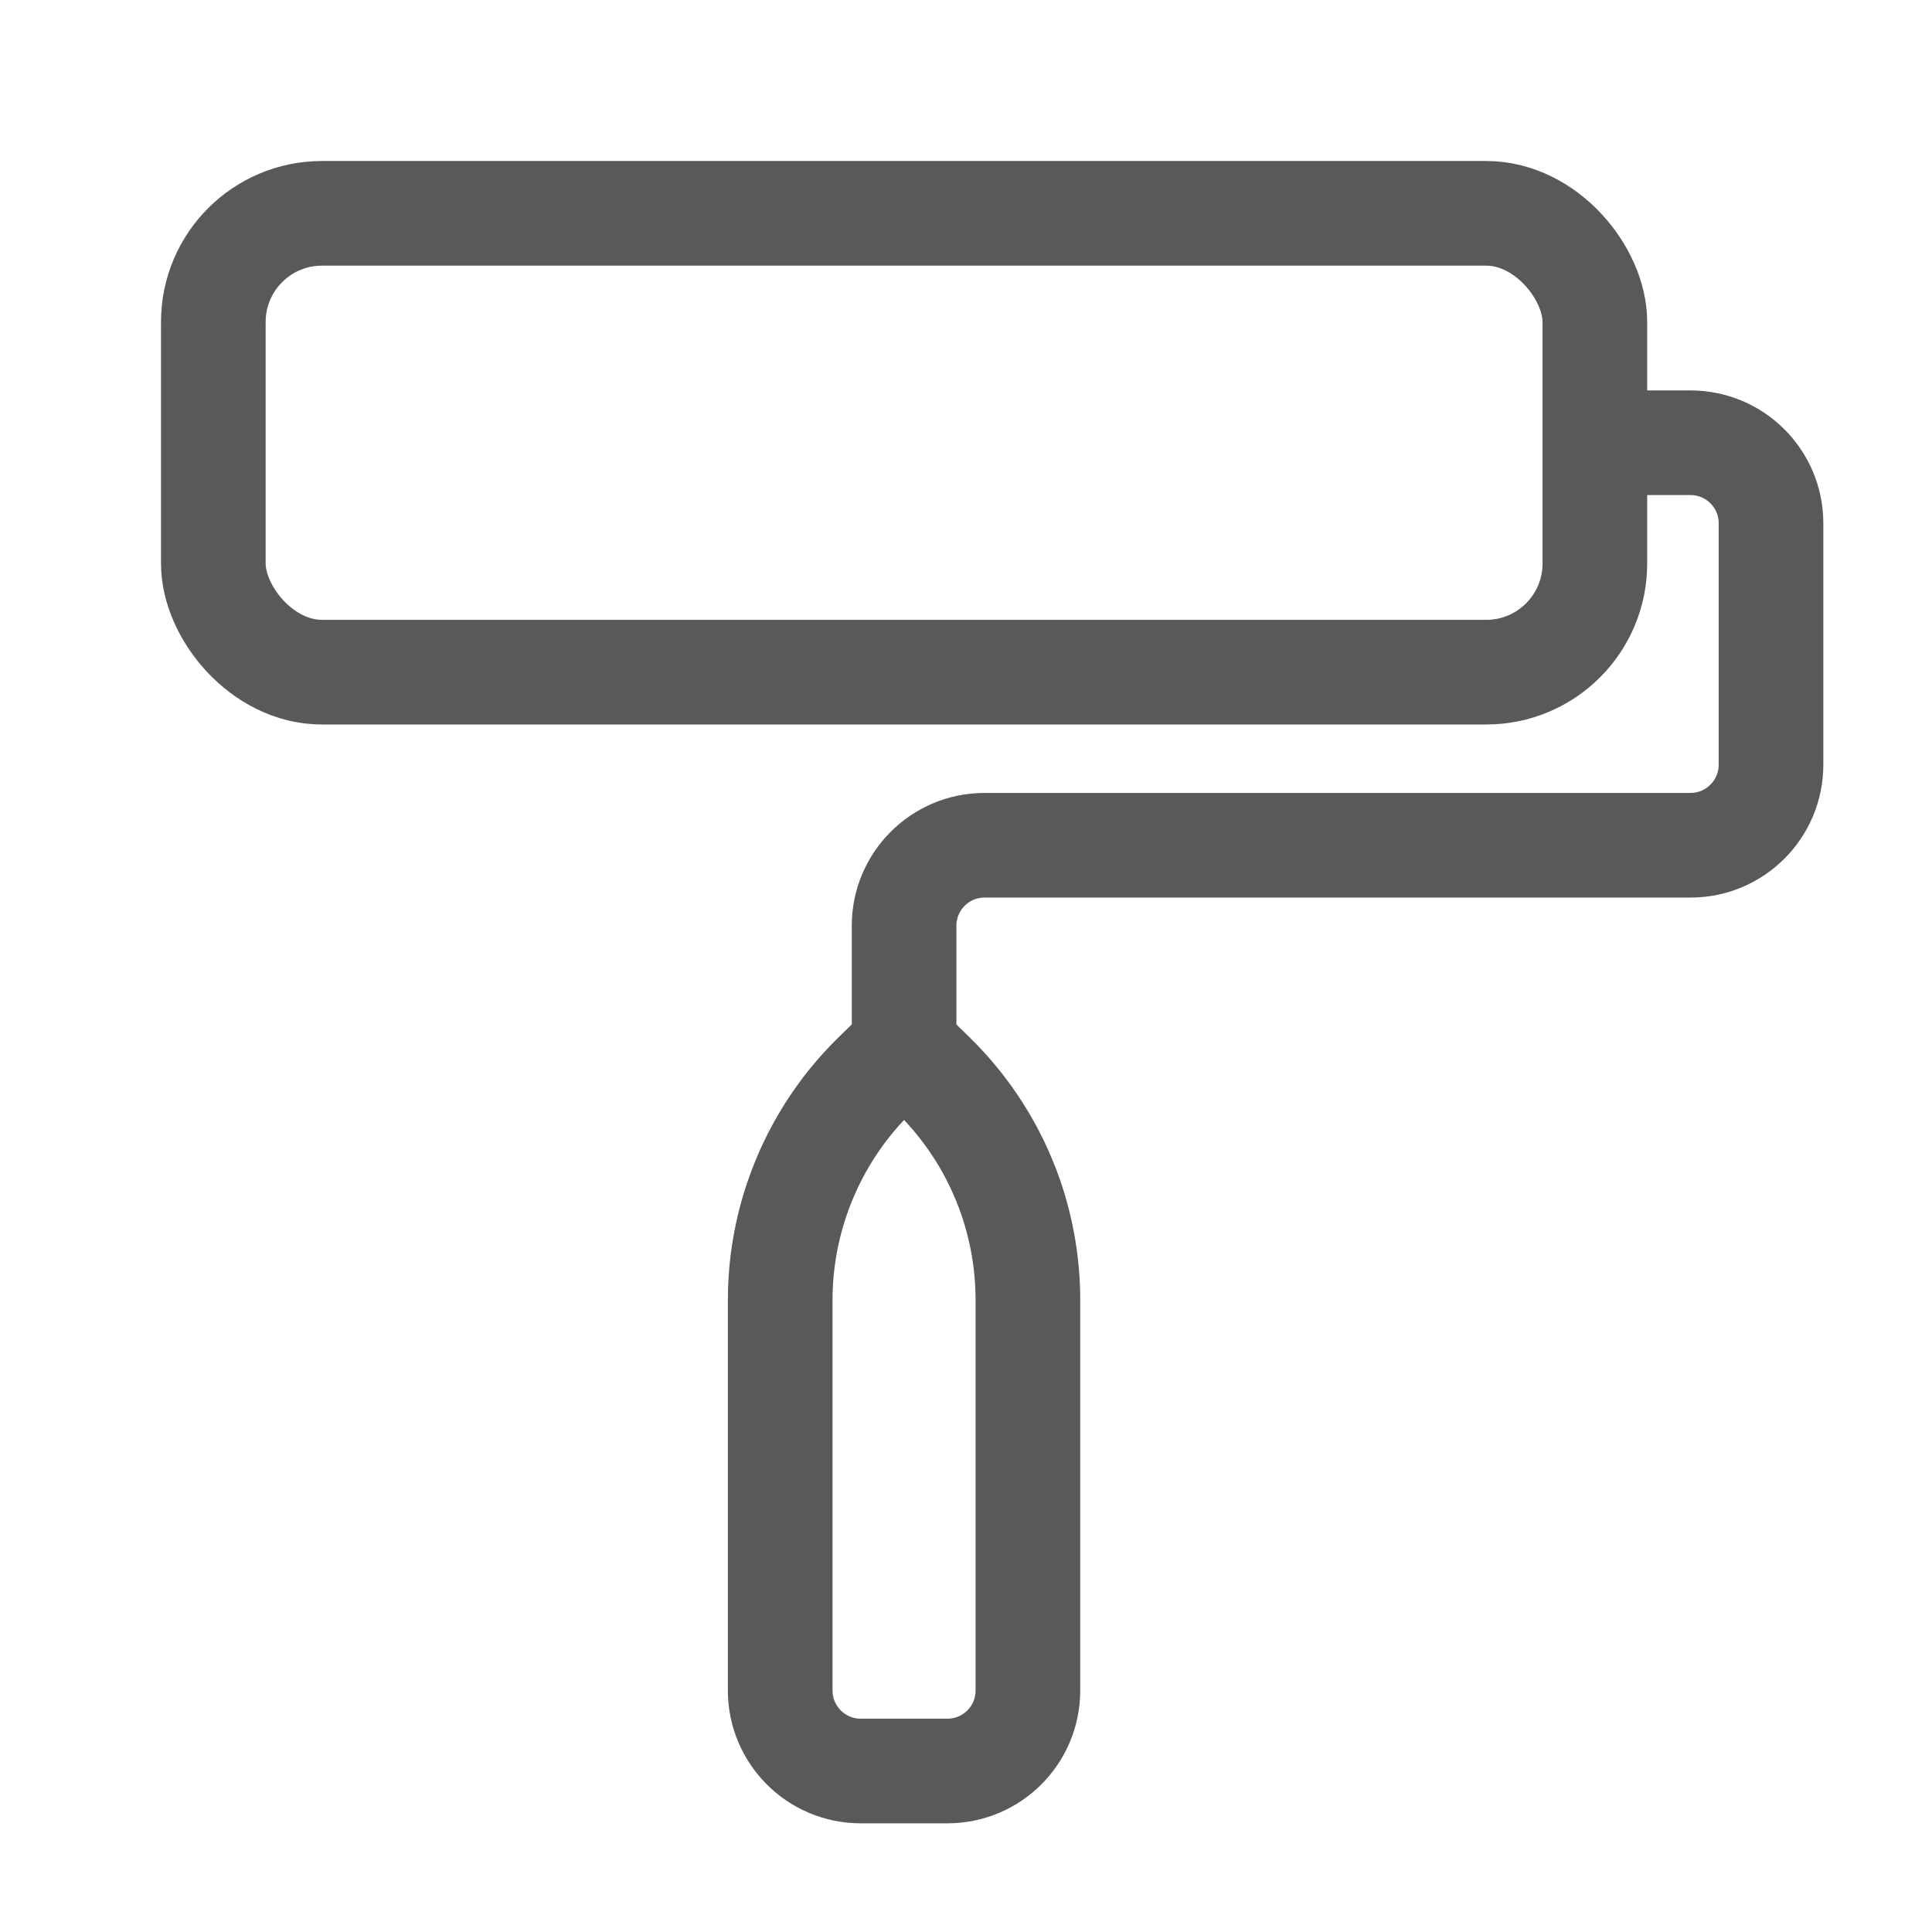
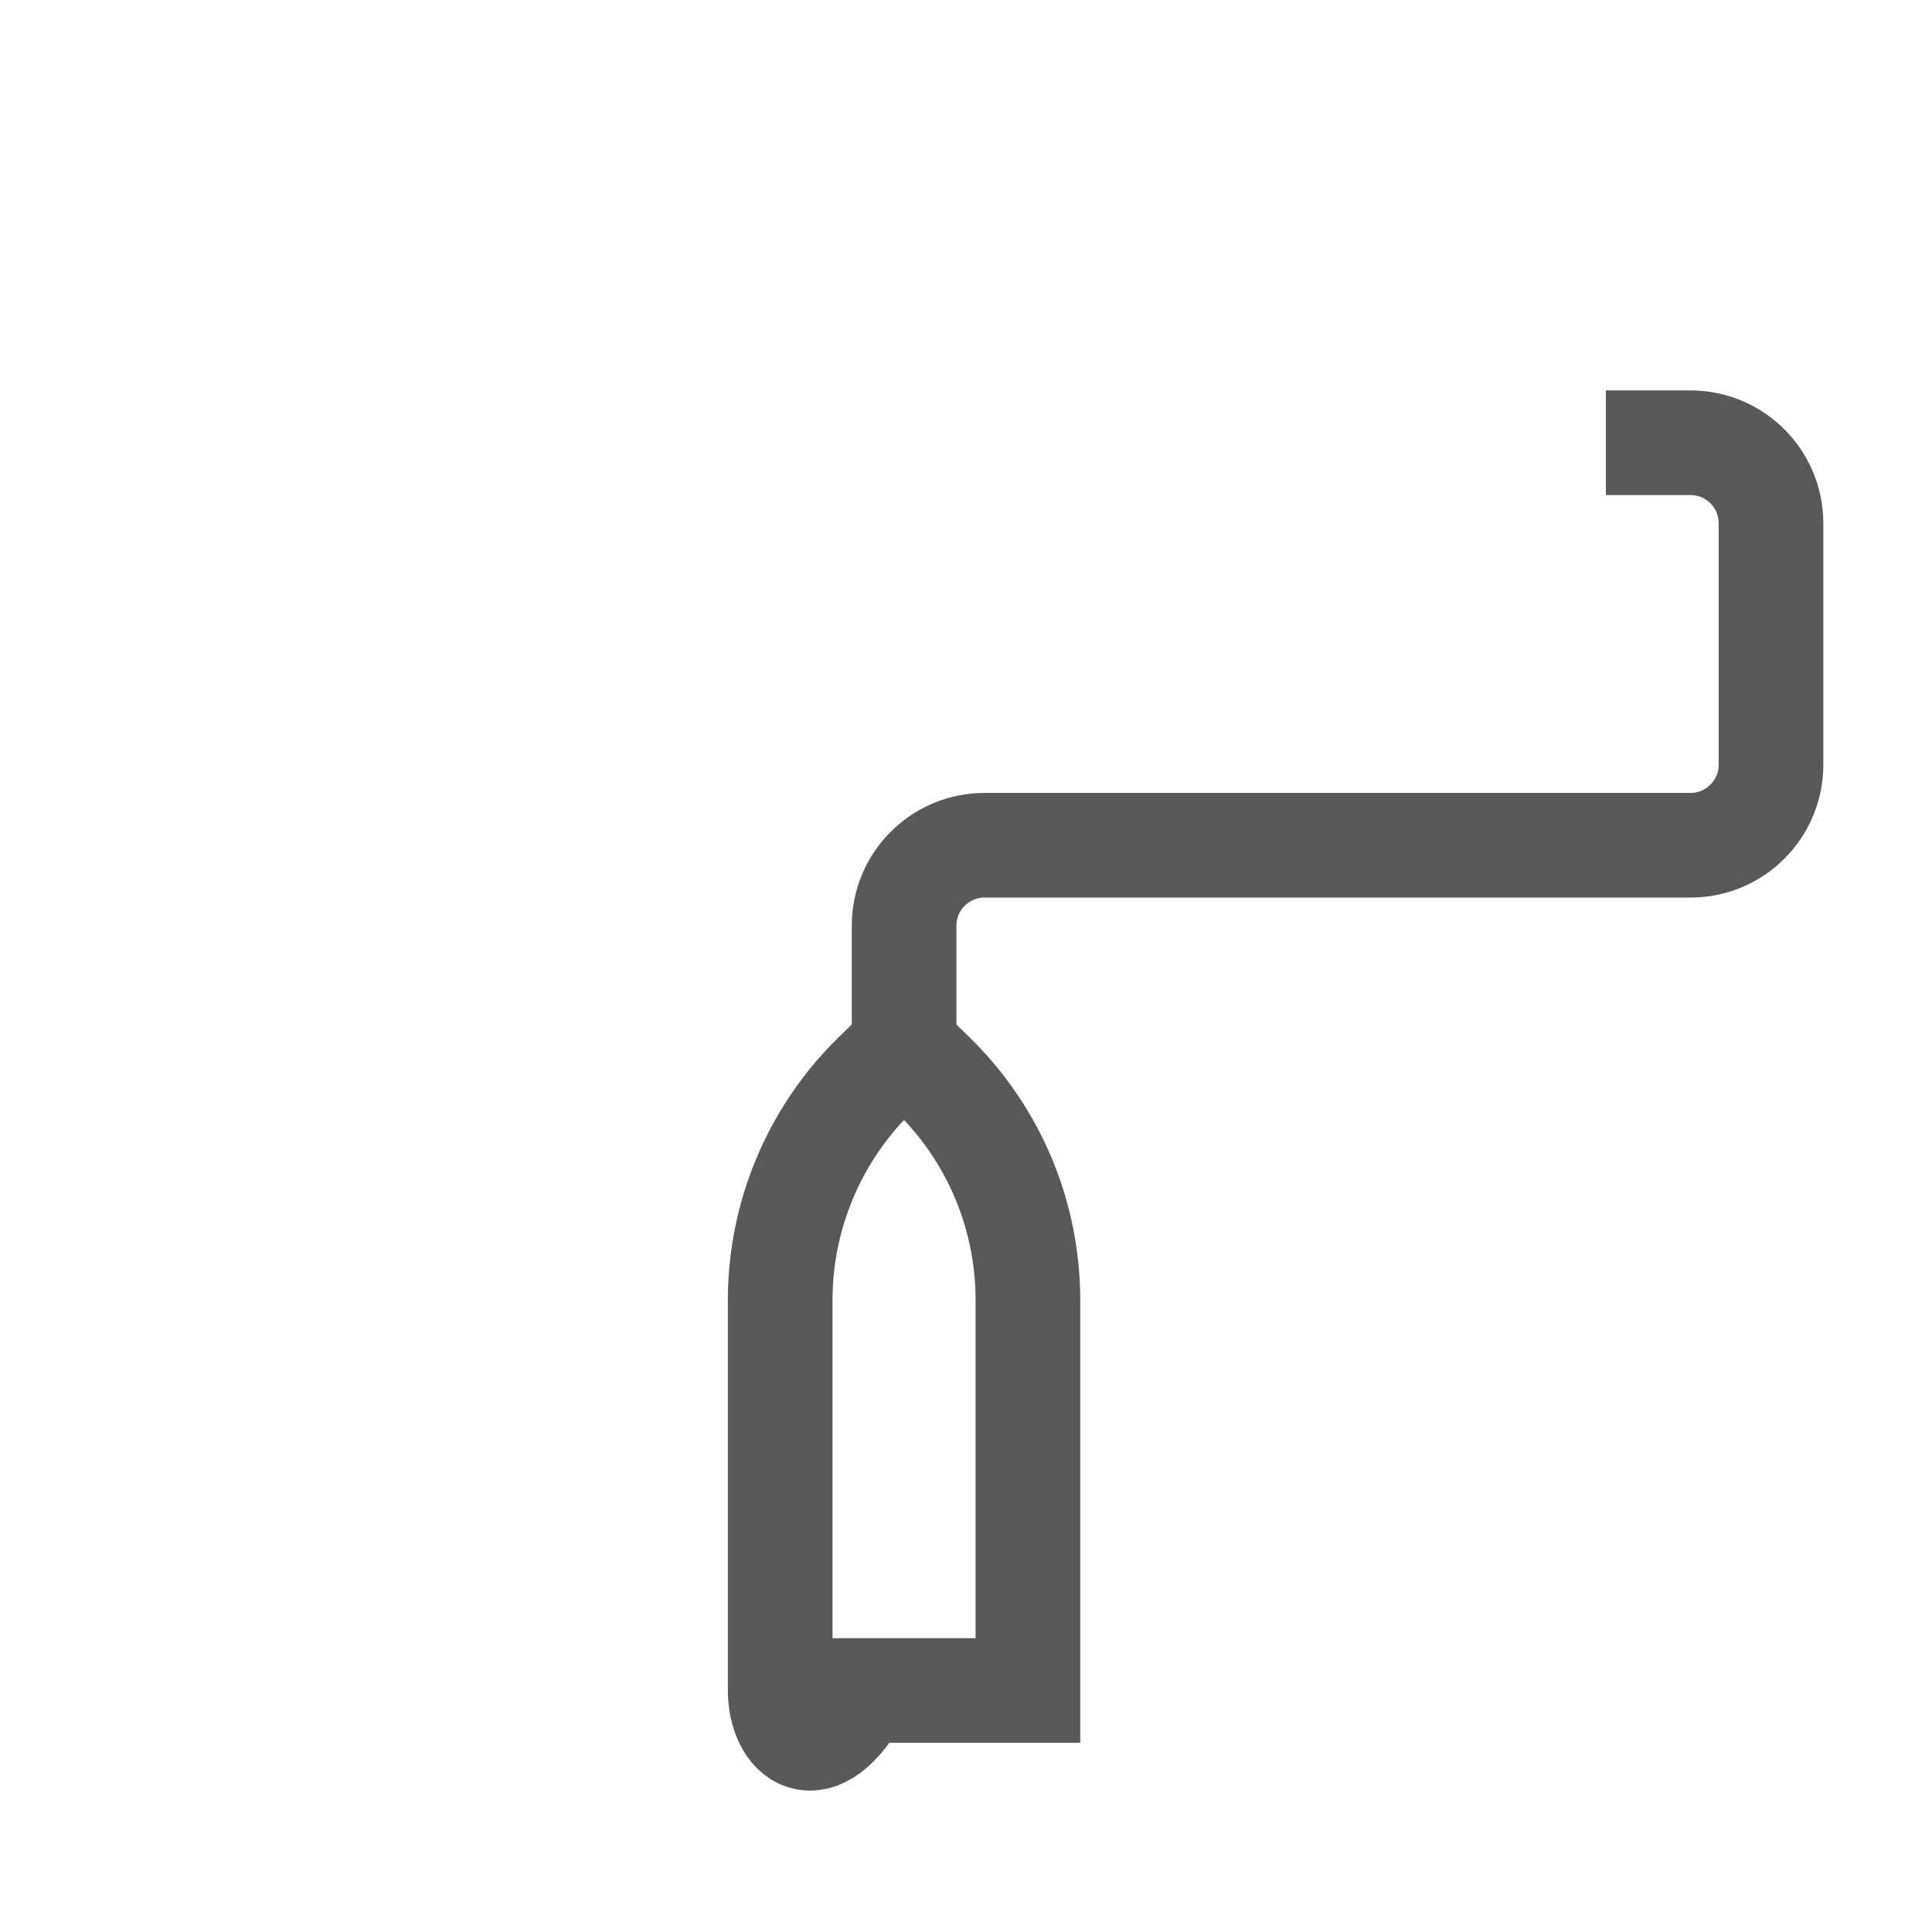
<svg xmlns="http://www.w3.org/2000/svg" width="24" height="24" viewBox="0 0 24 24" fill="none">
-   <path d="M19.949 5.5H21C21.552 5.5 22 5.948 22 6.5V9.5C22 10.052 21.552 10.5 21 10.5H12.231C11.678 10.5 11.231 10.948 11.231 11.5V13M11.231 13L11.587 13.348C12.027 13.777 12.36 14.303 12.559 14.884V14.884C12.698 15.292 12.769 15.72 12.769 16.151V21C12.769 21.552 12.322 22 11.769 22H10.692C10.14 22 9.692 21.552 9.692 21V16.151C9.692 15.72 9.763 15.292 9.903 14.884V14.884C10.102 14.303 10.434 13.777 10.874 13.348L11.231 13Z" stroke="#595959" stroke-width="1.3" />
-   <rect x="2.65" y="2.65" width="17.162" height="5.7" rx="1.35" stroke="#595959" stroke-width="1.3" />
+   <path d="M19.949 5.5H21C21.552 5.5 22 5.948 22 6.5V9.5C22 10.052 21.552 10.5 21 10.5H12.231C11.678 10.5 11.231 10.948 11.231 11.5V13M11.231 13L11.587 13.348C12.027 13.777 12.36 14.303 12.559 14.884V14.884C12.698 15.292 12.769 15.72 12.769 16.151V21H10.692C10.14 22 9.692 21.552 9.692 21V16.151C9.692 15.72 9.763 15.292 9.903 14.884V14.884C10.102 14.303 10.434 13.777 10.874 13.348L11.231 13Z" stroke="#595959" stroke-width="1.3" />
</svg>